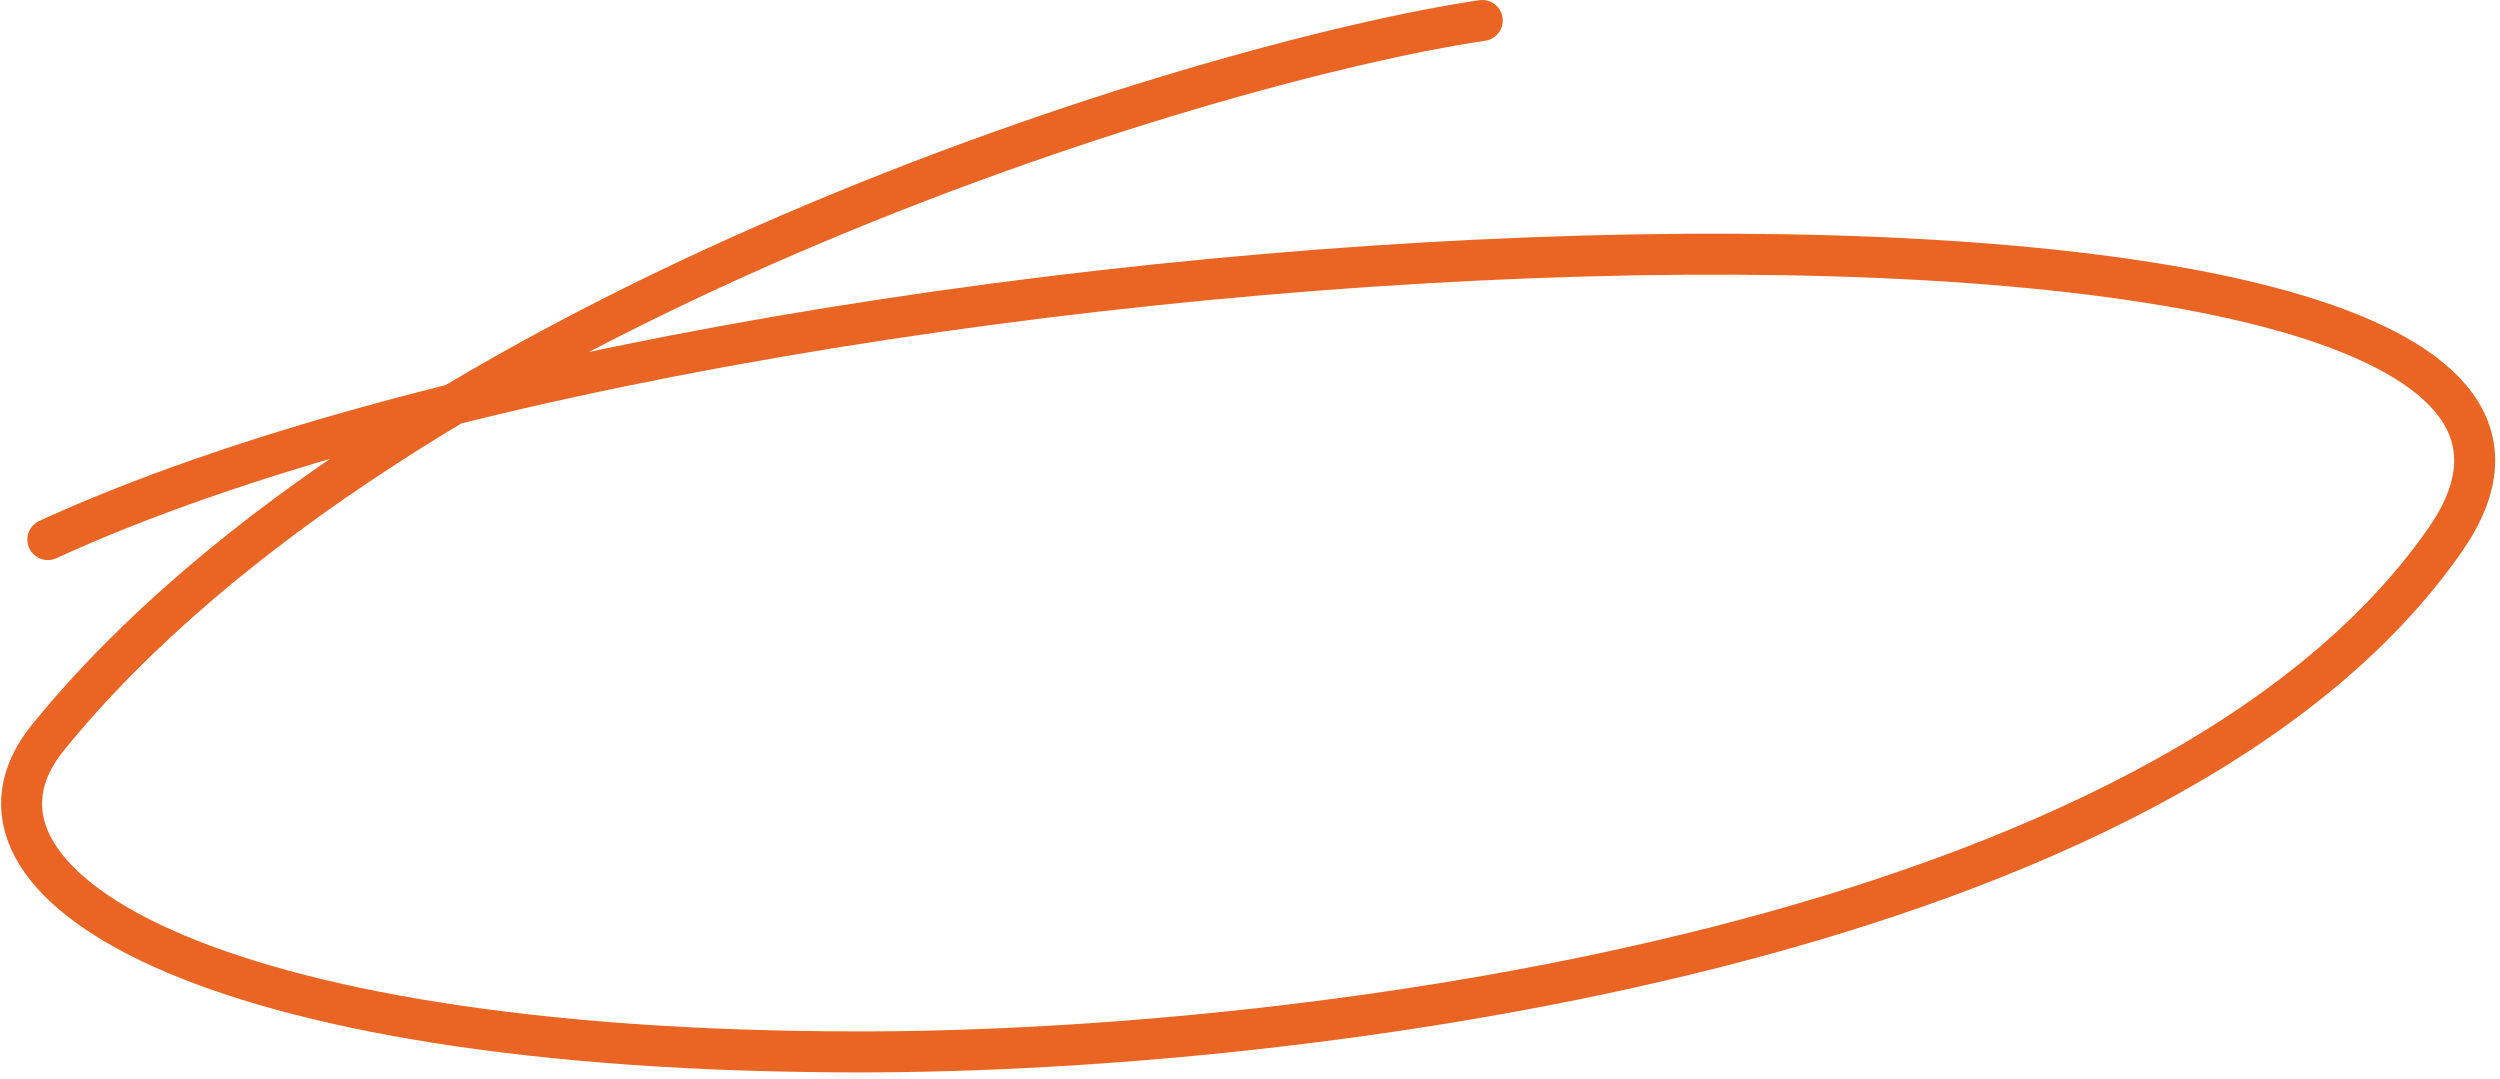
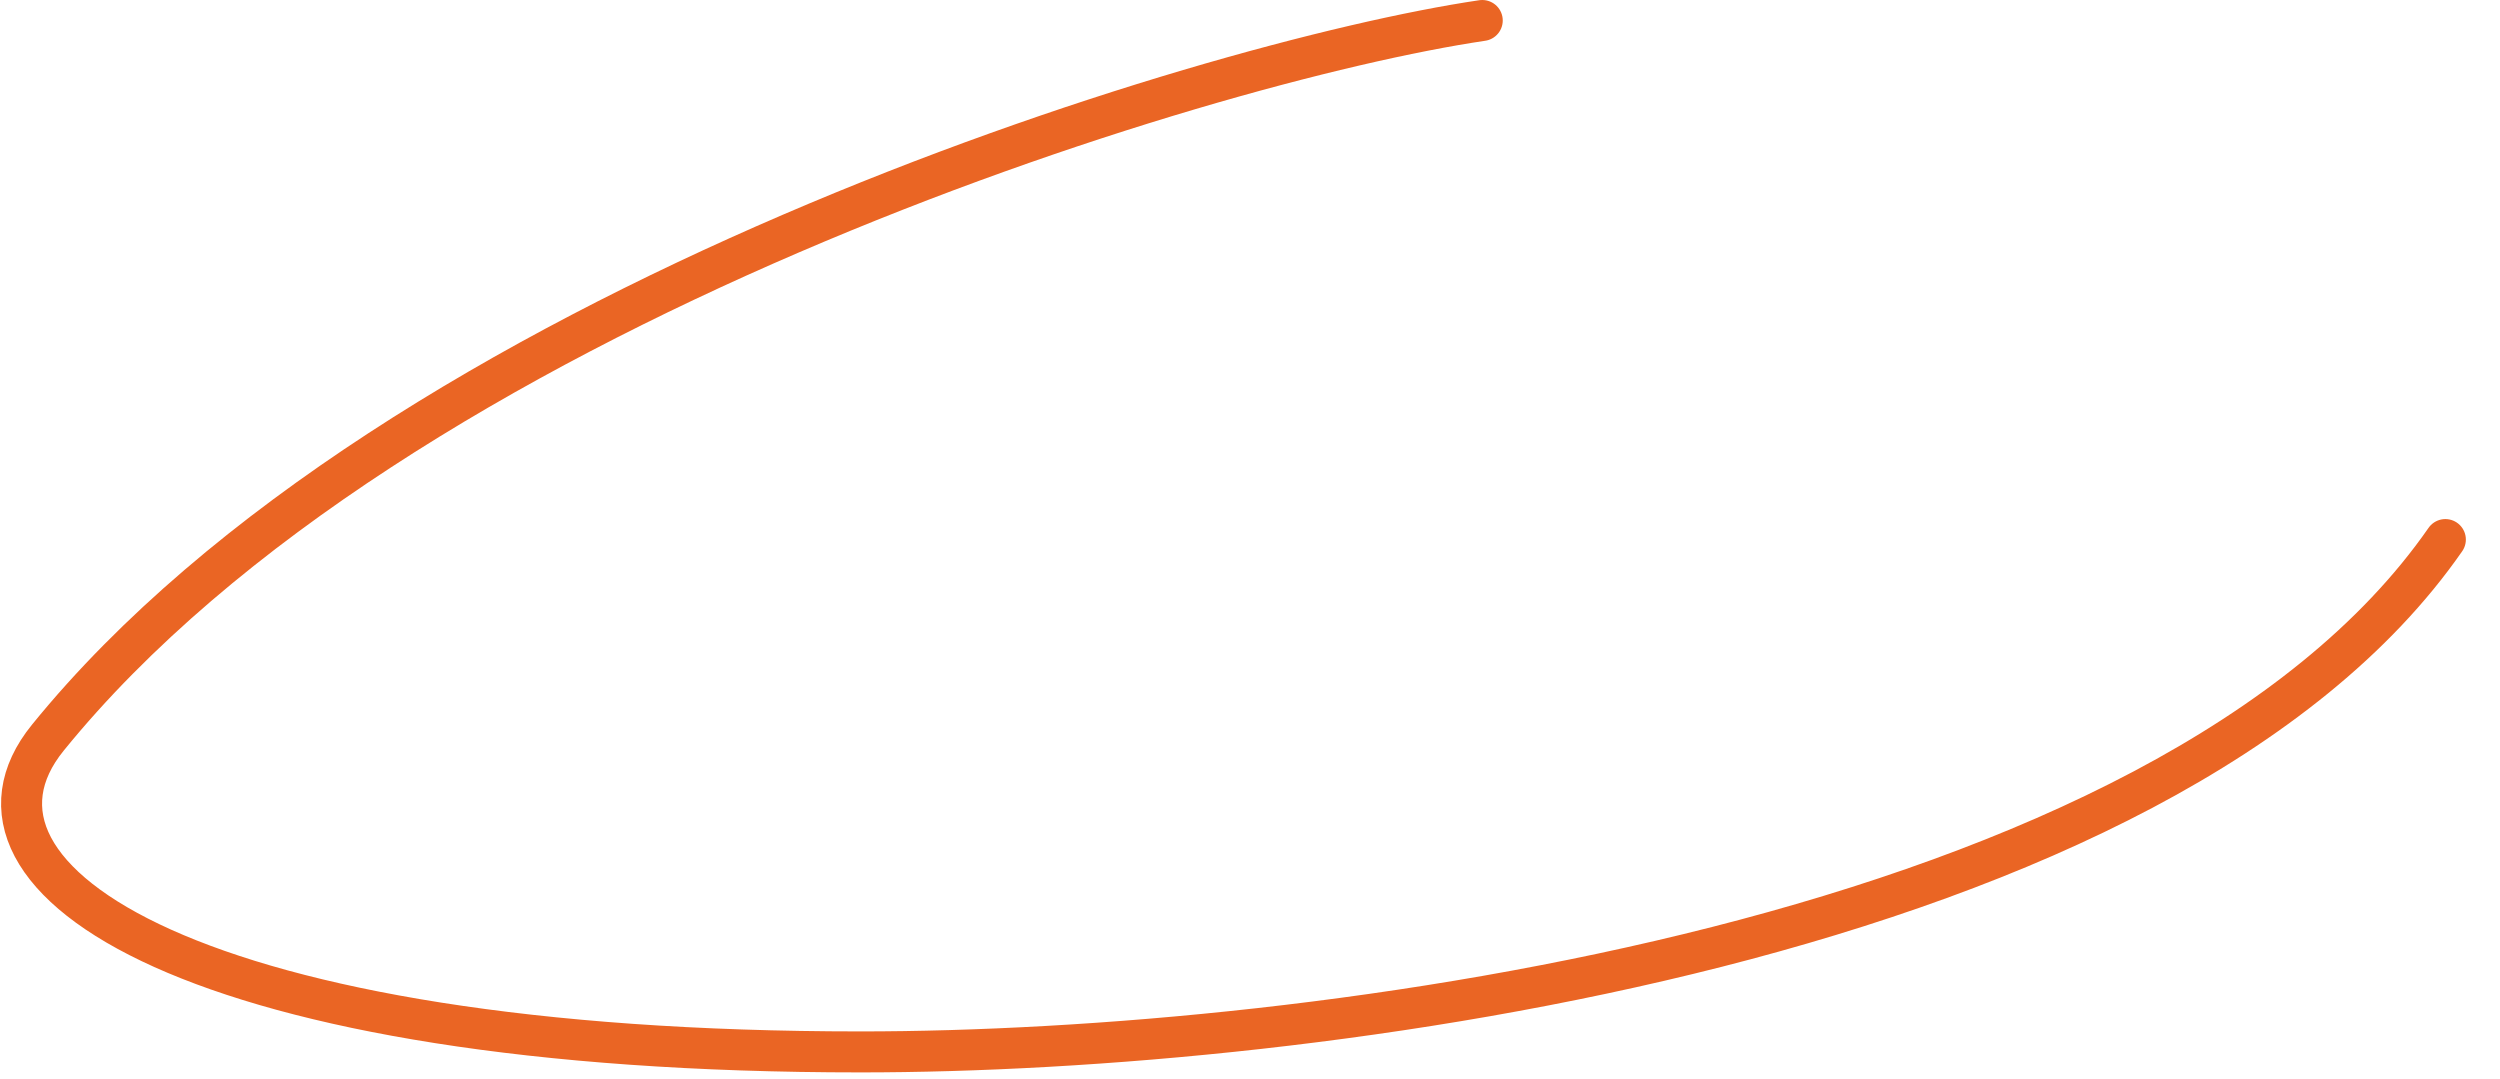
<svg xmlns="http://www.w3.org/2000/svg" width="183" height="79" viewBox="0 0 183 79" fill="none">
-   <path d="M108.501 1.5C88.001 4.531 29.001 22.584 3.5 54C-4.98 64.448 14.569 77 63 77C96.001 77 158.501 68.996 179.001 39.496C200.247 8.922 58.001 14.5 3.501 39.496" stroke="#EA6524" stroke-width="3" stroke-linecap="round" />
+   <path d="M108.501 1.5C88.001 4.531 29.001 22.584 3.5 54C-4.98 64.448 14.569 77 63 77C96.001 77 158.501 68.996 179.001 39.496" stroke="#EA6524" stroke-width="3" stroke-linecap="round" />
</svg>